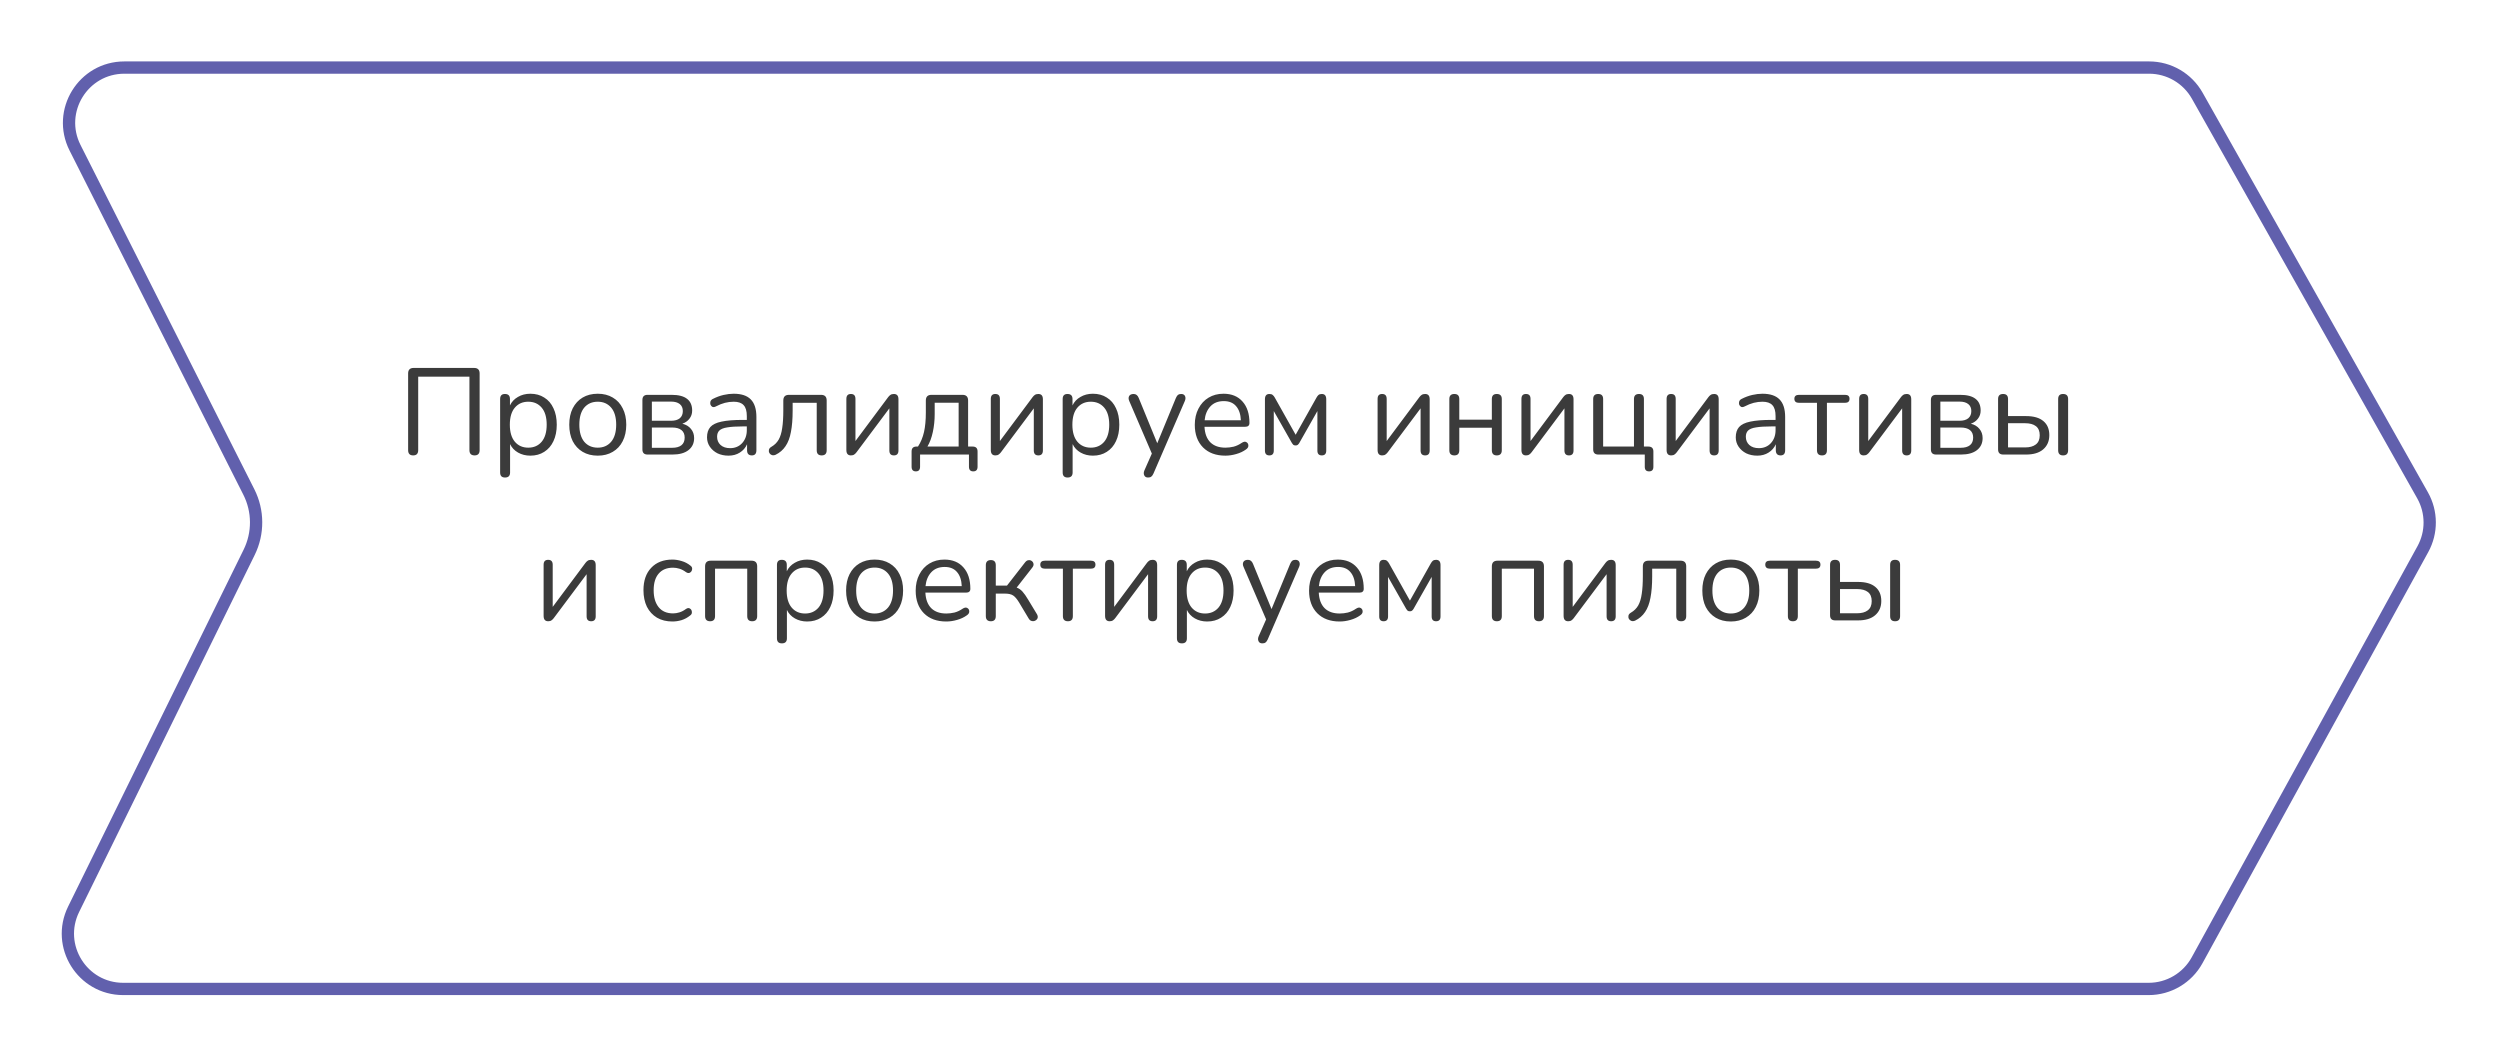
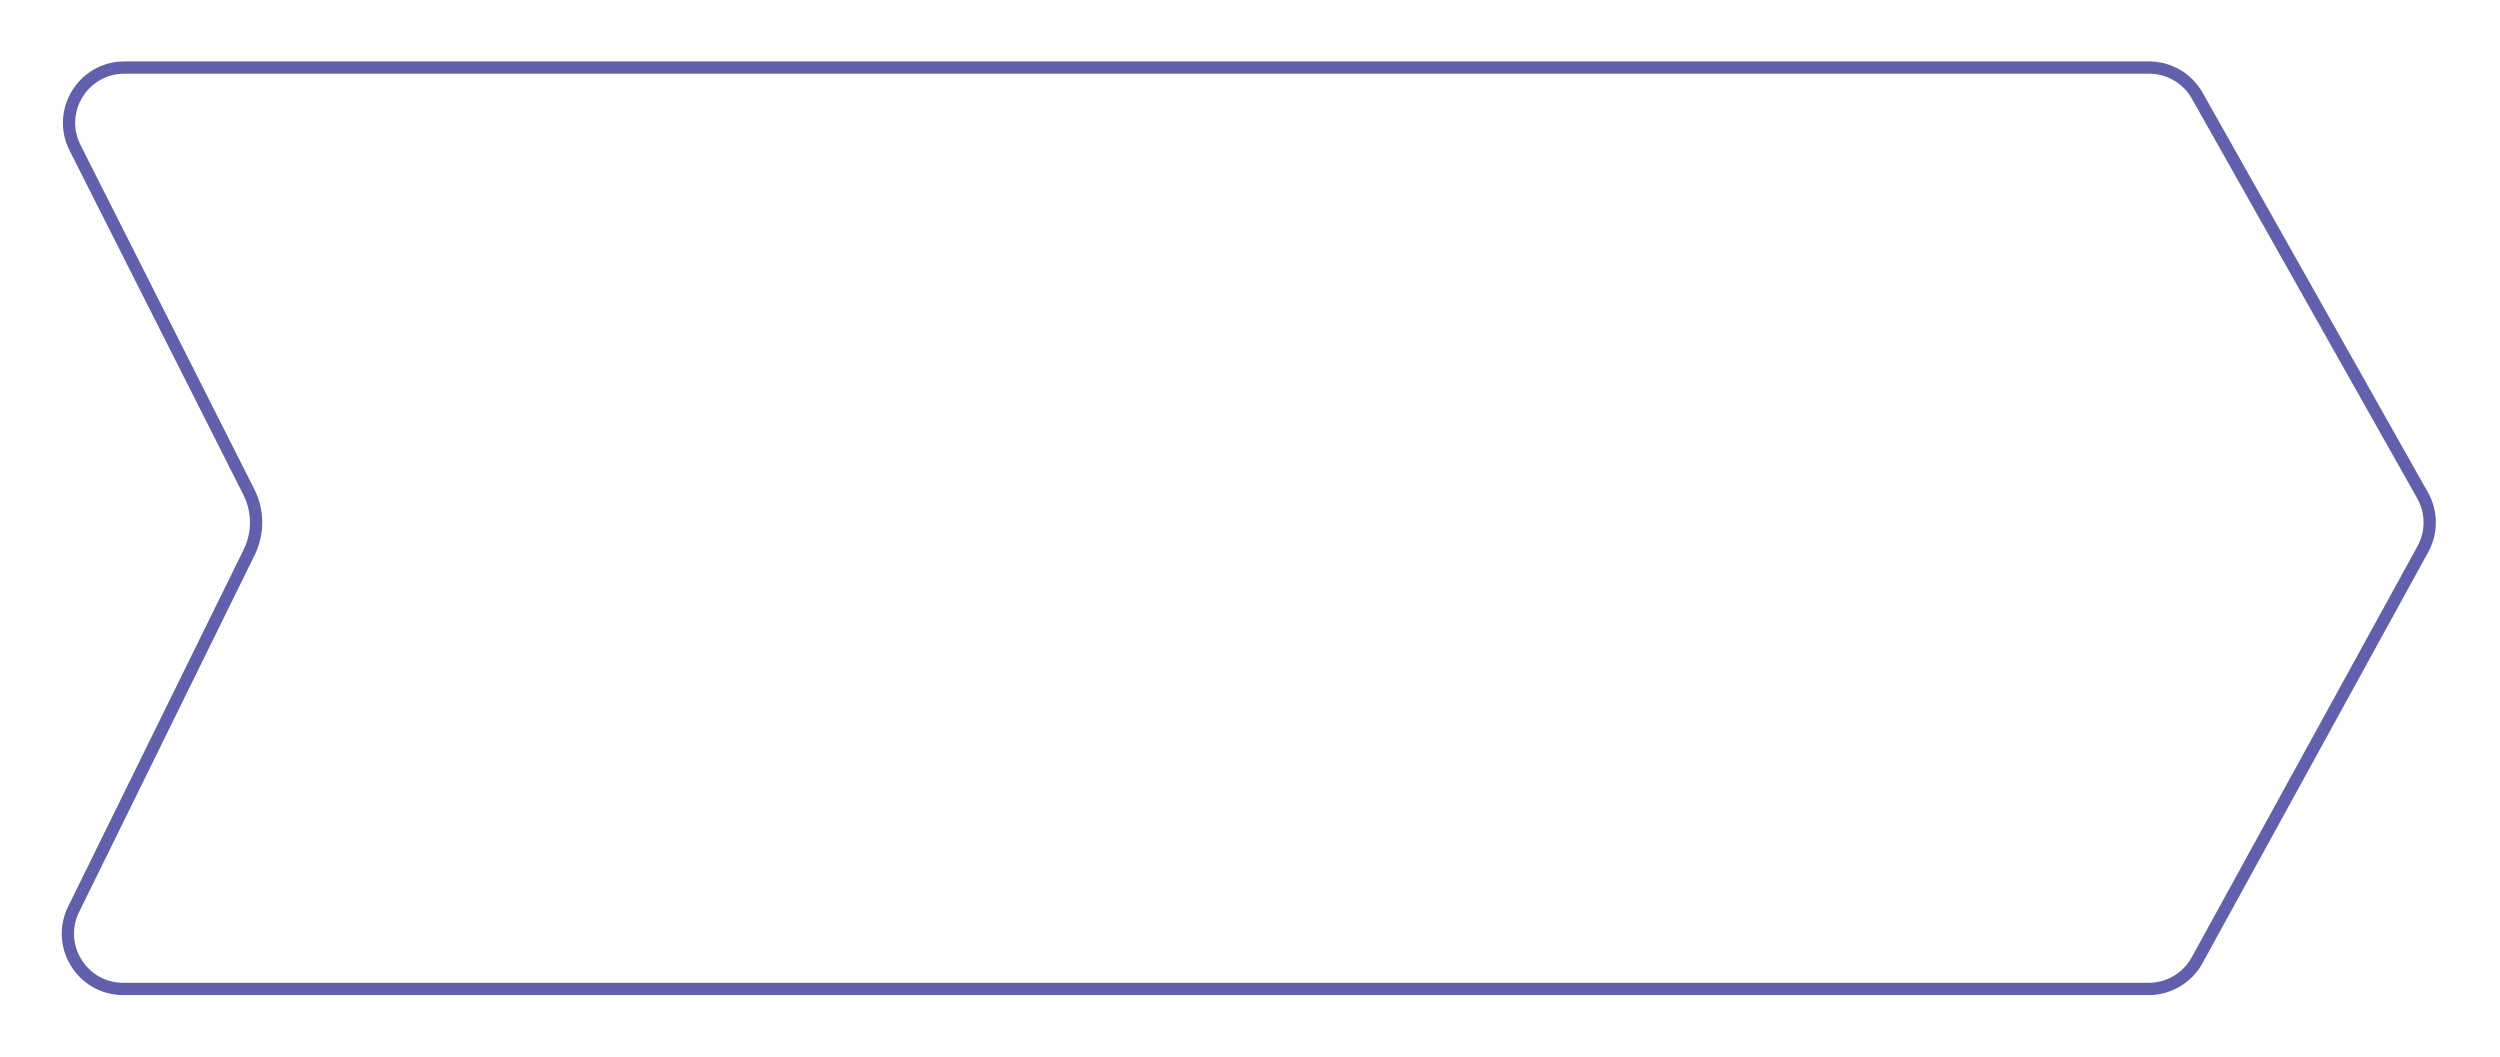
<svg xmlns="http://www.w3.org/2000/svg" width="407" height="172" viewBox="0 0 407 172" fill="none">
  <g filter="url(#filter0_d_227_252)">
-     <path d="M7.325 20.507C3.966 13.856 8.8 6 16.251 6H345.872C349.481 6 352.81 7.945 354.583 11.089L391.267 76.153C392.966 79.167 392.987 82.845 391.321 85.878L354.562 152.814C352.805 156.012 349.446 158 345.797 158H16.062C8.657 158 3.82 150.232 7.088 143.587L35.668 85.472C37.053 82.656 37.036 79.353 35.621 76.552L7.325 20.507Z" fill="white" />
    <path d="M16.251 7H345.872C349.12 7 352.117 8.75 353.712 11.58L390.396 76.644C391.925 79.356 391.944 82.667 390.445 85.396L353.686 152.332C352.105 155.211 349.081 157 345.797 157H16.062C9.397 157 5.044 150.009 7.985 144.028L36.566 85.913C38.089 82.815 38.07 79.182 36.514 76.101L8.217 20.056C5.195 14.07 9.545 7 16.251 7Z" stroke="#6160AD" stroke-width="2" />
  </g>
-   <path d="M67.263 74.14C66.716 74.14 66.443 73.853 66.443 73.28V60.8C66.443 60.2 66.743 59.9 67.343 59.9H77.183C77.783 59.9 78.083 60.2 78.083 60.8V73.28C78.083 73.853 77.81 74.14 77.263 74.14C76.703 74.14 76.423 73.853 76.423 73.28V61.32H68.083V73.28C68.083 73.853 67.81 74.14 67.263 74.14ZM82.221 77.74C81.687 77.74 81.421 77.467 81.421 76.92V64.96C81.421 64.413 81.681 64.14 82.201 64.14C82.747 64.14 83.021 64.413 83.021 64.96V66C83.301 65.413 83.734 64.953 84.321 64.62C84.907 64.273 85.581 64.1 86.341 64.1C87.207 64.1 87.961 64.307 88.601 64.72C89.254 65.12 89.754 65.7 90.101 66.46C90.461 67.207 90.641 68.1 90.641 69.14C90.641 70.167 90.461 71.06 90.101 71.82C89.754 72.567 89.254 73.147 88.601 73.56C87.961 73.973 87.207 74.18 86.341 74.18C85.594 74.18 84.927 74.013 84.341 73.68C83.754 73.347 83.321 72.887 83.041 72.3V76.92C83.041 77.467 82.767 77.74 82.221 77.74ZM86.001 72.88C86.907 72.88 87.634 72.56 88.181 71.92C88.727 71.267 89.001 70.34 89.001 69.14C89.001 67.927 88.727 67 88.181 66.36C87.634 65.72 86.907 65.4 86.001 65.4C85.094 65.4 84.367 65.72 83.821 66.36C83.274 67 83.001 67.927 83.001 69.14C83.001 70.34 83.274 71.267 83.821 71.92C84.367 72.56 85.094 72.88 86.001 72.88ZM97.316 74.18C96.37 74.18 95.55 73.973 94.856 73.56C94.163 73.147 93.623 72.567 93.236 71.82C92.863 71.06 92.676 70.167 92.676 69.14C92.676 68.113 92.863 67.227 93.236 66.48C93.623 65.72 94.163 65.133 94.856 64.72C95.55 64.307 96.37 64.1 97.316 64.1C98.25 64.1 99.063 64.307 99.756 64.72C100.463 65.133 101.003 65.72 101.376 66.48C101.763 67.227 101.956 68.113 101.956 69.14C101.956 70.167 101.763 71.06 101.376 71.82C101.003 72.567 100.463 73.147 99.756 73.56C99.063 73.973 98.25 74.18 97.316 74.18ZM97.316 72.88C98.223 72.88 98.95 72.56 99.496 71.92C100.043 71.267 100.316 70.34 100.316 69.14C100.316 67.927 100.043 67 99.496 66.36C98.95 65.72 98.223 65.4 97.316 65.4C96.396 65.4 95.663 65.72 95.116 66.36C94.583 67 94.316 67.927 94.316 69.14C94.316 70.34 94.583 71.267 95.116 71.92C95.663 72.56 96.396 72.88 97.316 72.88ZM105.424 74C104.864 74 104.584 73.72 104.584 73.16V65.12C104.584 64.56 104.864 64.28 105.424 64.28H109.324C110.471 64.28 111.318 64.5 111.864 64.94C112.411 65.367 112.684 66 112.684 66.84C112.684 67.347 112.538 67.787 112.244 68.16C111.964 68.533 111.578 68.807 111.084 68.98C111.684 69.127 112.151 69.407 112.484 69.82C112.831 70.233 113.004 70.733 113.004 71.32C113.004 72.147 112.698 72.8 112.084 73.28C111.471 73.76 110.604 74 109.484 74H105.424ZM106.124 68.5H109.244C109.858 68.5 110.331 68.367 110.664 68.1C110.998 67.82 111.164 67.427 111.164 66.92C111.164 66.427 110.998 66.047 110.664 65.78C110.331 65.513 109.858 65.38 109.244 65.38H106.124V68.5ZM106.124 72.9H109.424C110.091 72.9 110.598 72.76 110.944 72.48C111.291 72.2 111.464 71.787 111.464 71.24C111.464 70.707 111.291 70.3 110.944 70.02C110.598 69.74 110.091 69.6 109.424 69.6H106.124V72.9ZM118.602 74.18C117.935 74.18 117.335 74.053 116.802 73.8C116.282 73.533 115.869 73.173 115.562 72.72C115.255 72.267 115.102 71.76 115.102 71.2C115.102 70.493 115.282 69.933 115.642 69.52C116.015 69.107 116.622 68.813 117.462 68.64C118.315 68.453 119.475 68.36 120.942 68.36H121.582V67.74C121.582 66.913 121.409 66.32 121.062 65.96C120.729 65.587 120.189 65.4 119.442 65.4C118.975 65.4 118.502 65.46 118.022 65.58C117.555 65.7 117.069 65.893 116.562 66.16C116.335 66.28 116.142 66.307 115.982 66.24C115.835 66.16 115.729 66.04 115.662 65.88C115.609 65.707 115.609 65.533 115.662 65.36C115.729 65.173 115.862 65.033 116.062 64.94C116.635 64.647 117.209 64.433 117.782 64.3C118.369 64.167 118.922 64.1 119.442 64.1C120.695 64.1 121.622 64.407 122.222 65.02C122.835 65.633 123.142 66.587 123.142 67.88V73.3C123.142 73.86 122.895 74.14 122.402 74.14C121.882 74.14 121.622 73.86 121.622 73.3V72.32C121.369 72.893 120.975 73.347 120.442 73.68C119.922 74.013 119.309 74.18 118.602 74.18ZM118.862 72.96C119.662 72.96 120.315 72.687 120.822 72.14C121.329 71.58 121.582 70.873 121.582 70.02V69.42H120.962C119.882 69.42 119.029 69.473 118.402 69.58C117.789 69.673 117.355 69.847 117.102 70.1C116.862 70.34 116.742 70.673 116.742 71.1C116.742 71.647 116.929 72.093 117.302 72.44C117.689 72.787 118.209 72.96 118.862 72.96ZM133.763 74.14C133.23 74.14 132.963 73.86 132.963 73.3V65.58H129.043V66.82C129.043 68.207 128.95 69.373 128.763 70.32C128.59 71.267 128.296 72.04 127.883 72.64C127.483 73.24 126.943 73.707 126.263 74.04C126.036 74.133 125.83 74.147 125.643 74.08C125.47 74.013 125.336 73.9 125.243 73.74C125.163 73.58 125.143 73.407 125.183 73.22C125.223 73.033 125.356 72.873 125.583 72.74C126.09 72.447 126.483 72.06 126.763 71.58C127.043 71.087 127.236 70.453 127.343 69.68C127.463 68.907 127.523 67.933 127.523 66.76V65.2C127.523 64.587 127.83 64.28 128.443 64.28H133.663C134.276 64.28 134.583 64.587 134.583 65.2V73.3C134.583 73.86 134.31 74.14 133.763 74.14ZM138.528 74.14C138.034 74.14 137.788 73.847 137.788 73.26V64.94C137.788 64.407 138.034 64.14 138.528 64.14C139.021 64.14 139.268 64.407 139.268 64.94V71.8L144.588 64.66C144.694 64.513 144.814 64.393 144.948 64.3C145.094 64.193 145.288 64.14 145.528 64.14C146.021 64.14 146.268 64.427 146.268 65V73.34C146.268 73.873 146.021 74.14 145.528 74.14C145.034 74.14 144.788 73.873 144.788 73.34V66.48L139.448 73.62C139.354 73.753 139.234 73.873 139.088 73.98C138.954 74.087 138.768 74.14 138.528 74.14ZM149.107 76.74C148.641 76.74 148.407 76.487 148.407 75.98V73.5C148.407 72.967 148.674 72.7 149.207 72.7H149.447C149.901 72.007 150.227 71.22 150.427 70.34C150.627 69.46 150.727 68.393 150.727 67.14V65.2C150.727 64.587 151.034 64.28 151.647 64.28H156.687C157.301 64.28 157.607 64.587 157.607 65.2V72.7H158.347C158.881 72.7 159.147 72.967 159.147 73.5V75.98C159.147 76.487 158.914 76.74 158.447 76.74C157.981 76.74 157.747 76.487 157.747 75.98V74H149.787V75.98C149.787 76.487 149.561 76.74 149.107 76.74ZM150.987 72.7H156.067V65.56H152.167V67.42C152.167 68.42 152.067 69.387 151.867 70.32C151.667 71.253 151.374 72.047 150.987 72.7ZM162.043 74.14C161.55 74.14 161.303 73.847 161.303 73.26V64.94C161.303 64.407 161.55 64.14 162.043 64.14C162.536 64.14 162.783 64.407 162.783 64.94V71.8L168.103 64.66C168.21 64.513 168.33 64.393 168.463 64.3C168.61 64.193 168.803 64.14 169.043 64.14C169.536 64.14 169.783 64.427 169.783 65V73.34C169.783 73.873 169.536 74.14 169.043 74.14C168.55 74.14 168.303 73.873 168.303 73.34V66.48L162.963 73.62C162.87 73.753 162.75 73.873 162.603 73.98C162.47 74.087 162.283 74.14 162.043 74.14ZM173.803 77.74C173.269 77.74 173.003 77.467 173.003 76.92V64.96C173.003 64.413 173.263 64.14 173.783 64.14C174.329 64.14 174.603 64.413 174.603 64.96V66C174.883 65.413 175.316 64.953 175.903 64.62C176.489 64.273 177.163 64.1 177.923 64.1C178.789 64.1 179.543 64.307 180.183 64.72C180.836 65.12 181.336 65.7 181.683 66.46C182.043 67.207 182.223 68.1 182.223 69.14C182.223 70.167 182.043 71.06 181.683 71.82C181.336 72.567 180.836 73.147 180.183 73.56C179.543 73.973 178.789 74.18 177.923 74.18C177.176 74.18 176.509 74.013 175.923 73.68C175.336 73.347 174.903 72.887 174.623 72.3V76.92C174.623 77.467 174.349 77.74 173.803 77.74ZM177.583 72.88C178.489 72.88 179.216 72.56 179.763 71.92C180.309 71.267 180.583 70.34 180.583 69.14C180.583 67.927 180.309 67 179.763 66.36C179.216 65.72 178.489 65.4 177.583 65.4C176.676 65.4 175.949 65.72 175.403 66.36C174.856 67 174.583 67.927 174.583 69.14C174.583 70.34 174.856 71.267 175.403 71.92C175.949 72.56 176.676 72.88 177.583 72.88ZM186.901 77.74C186.594 77.74 186.388 77.62 186.281 77.38C186.174 77.153 186.181 76.893 186.301 76.6L187.521 73.84L183.841 65.28C183.708 64.973 183.701 64.707 183.821 64.48C183.954 64.253 184.201 64.14 184.561 64.14C184.934 64.14 185.208 64.353 185.381 64.78L188.401 72.16L191.441 64.78C191.548 64.54 191.661 64.373 191.781 64.28C191.901 64.187 192.074 64.14 192.301 64.14C192.608 64.14 192.814 64.253 192.921 64.48C193.028 64.707 193.021 64.967 192.901 65.26L187.781 77.1C187.674 77.34 187.554 77.507 187.421 77.6C187.301 77.693 187.128 77.74 186.901 77.74ZM199.492 74.18C197.959 74.18 196.746 73.733 195.852 72.84C194.959 71.933 194.512 70.707 194.512 69.16C194.512 68.16 194.712 67.28 195.112 66.52C195.512 65.747 196.059 65.153 196.752 64.74C197.459 64.313 198.272 64.1 199.192 64.1C200.512 64.1 201.546 64.527 202.292 65.38C203.039 66.22 203.412 67.38 203.412 68.86C203.412 69.273 203.179 69.48 202.712 69.48H196.092C196.146 70.587 196.466 71.433 197.052 72.02C197.639 72.593 198.452 72.88 199.492 72.88C199.932 72.88 200.379 72.827 200.832 72.72C201.286 72.6 201.726 72.393 202.152 72.1C202.459 71.9 202.712 71.86 202.912 71.98C203.126 72.1 203.232 72.287 203.232 72.54C203.246 72.78 203.112 72.993 202.832 73.18C202.392 73.5 201.866 73.747 201.252 73.92C200.652 74.093 200.066 74.18 199.492 74.18ZM199.232 65.3C198.312 65.3 197.586 65.587 197.052 66.16C196.519 66.733 196.206 67.487 196.112 68.42H202.012C201.972 67.433 201.712 66.667 201.232 66.12C200.766 65.573 200.099 65.3 199.232 65.3ZM206.652 74.14C206.172 74.14 205.932 73.88 205.932 73.36V65C205.932 64.427 206.172 64.14 206.652 64.14C206.892 64.14 207.072 64.193 207.192 64.3C207.325 64.407 207.439 64.547 207.532 64.72L210.932 70.78L214.332 64.72C214.425 64.547 214.532 64.407 214.652 64.3C214.785 64.193 214.965 64.14 215.192 64.14C215.672 64.14 215.912 64.427 215.912 65V73.36C215.912 73.88 215.672 74.14 215.192 74.14C214.712 74.14 214.472 73.88 214.472 73.36V66.92L211.512 72.14C211.445 72.247 211.365 72.34 211.272 72.42C211.192 72.487 211.079 72.52 210.932 72.52C210.772 72.52 210.645 72.487 210.552 72.42C210.472 72.34 210.399 72.247 210.332 72.14L207.372 66.92V73.36C207.372 73.88 207.132 74.14 206.652 74.14ZM225.012 74.14C224.519 74.14 224.272 73.847 224.272 73.26V64.94C224.272 64.407 224.519 64.14 225.012 64.14C225.505 64.14 225.752 64.407 225.752 64.94V71.8L231.072 64.66C231.179 64.513 231.299 64.393 231.432 64.3C231.579 64.193 231.772 64.14 232.012 64.14C232.505 64.14 232.752 64.427 232.752 65V73.34C232.752 73.873 232.505 74.14 232.012 74.14C231.519 74.14 231.272 73.873 231.272 73.34V66.48L225.932 73.62C225.839 73.753 225.719 73.873 225.572 73.98C225.439 74.087 225.252 74.14 225.012 74.14ZM236.772 74.14C236.225 74.14 235.952 73.86 235.952 73.3V64.96C235.952 64.413 236.225 64.14 236.772 64.14C237.305 64.14 237.572 64.413 237.572 64.96V68.32H242.872V64.96C242.872 64.413 243.138 64.14 243.672 64.14C244.218 64.14 244.492 64.413 244.492 64.96V73.3C244.492 73.86 244.218 74.14 243.672 74.14C243.138 74.14 242.872 73.86 242.872 73.3V69.64H237.572V73.3C237.572 73.86 237.305 74.14 236.772 74.14ZM248.43 74.14C247.937 74.14 247.69 73.847 247.69 73.26V64.94C247.69 64.407 247.937 64.14 248.43 64.14C248.923 64.14 249.17 64.407 249.17 64.94V71.8L254.49 64.66C254.597 64.513 254.717 64.393 254.85 64.3C254.997 64.193 255.19 64.14 255.43 64.14C255.923 64.14 256.17 64.427 256.17 65V73.34C256.17 73.873 255.923 74.14 255.43 74.14C254.937 74.14 254.69 73.873 254.69 73.34V66.48L249.35 73.62C249.257 73.753 249.137 73.873 248.99 73.98C248.857 74.087 248.67 74.14 248.43 74.14ZM268.47 76.74C268.003 76.74 267.77 76.493 267.77 76V74H260.21C259.65 74 259.37 73.72 259.37 73.16V64.96C259.37 64.413 259.643 64.14 260.19 64.14C260.723 64.14 260.99 64.413 260.99 64.96V72.7H266.01V64.96C266.01 64.413 266.283 64.14 266.83 64.14C267.363 64.14 267.63 64.413 267.63 64.96V72.7H268.35C268.896 72.7 269.17 72.967 269.17 73.5V76C269.17 76.493 268.936 76.74 268.47 76.74ZM272.063 74.14C271.569 74.14 271.323 73.847 271.323 73.26V64.94C271.323 64.407 271.569 64.14 272.063 64.14C272.556 64.14 272.803 64.407 272.803 64.94V71.8L278.123 64.66C278.229 64.513 278.349 64.393 278.483 64.3C278.629 64.193 278.823 64.14 279.063 64.14C279.556 64.14 279.803 64.427 279.803 65V73.34C279.803 73.873 279.556 74.14 279.063 74.14C278.569 74.14 278.323 73.873 278.323 73.34V66.48L272.983 73.62C272.889 73.753 272.769 73.873 272.623 73.98C272.489 74.087 272.303 74.14 272.063 74.14ZM286.082 74.18C285.416 74.18 284.816 74.053 284.282 73.8C283.762 73.533 283.349 73.173 283.042 72.72C282.736 72.267 282.582 71.76 282.582 71.2C282.582 70.493 282.762 69.933 283.122 69.52C283.496 69.107 284.102 68.813 284.942 68.64C285.796 68.453 286.956 68.36 288.422 68.36H289.062V67.74C289.062 66.913 288.889 66.32 288.542 65.96C288.209 65.587 287.669 65.4 286.922 65.4C286.456 65.4 285.982 65.46 285.502 65.58C285.036 65.7 284.549 65.893 284.042 66.16C283.816 66.28 283.622 66.307 283.462 66.24C283.316 66.16 283.209 66.04 283.142 65.88C283.089 65.707 283.089 65.533 283.142 65.36C283.209 65.173 283.342 65.033 283.542 64.94C284.116 64.647 284.689 64.433 285.262 64.3C285.849 64.167 286.402 64.1 286.922 64.1C288.176 64.1 289.102 64.407 289.702 65.02C290.316 65.633 290.622 66.587 290.622 67.88V73.3C290.622 73.86 290.376 74.14 289.882 74.14C289.362 74.14 289.102 73.86 289.102 73.3V72.32C288.849 72.893 288.456 73.347 287.922 73.68C287.402 74.013 286.789 74.18 286.082 74.18ZM286.342 72.96C287.142 72.96 287.796 72.687 288.302 72.14C288.809 71.58 289.062 70.873 289.062 70.02V69.42H288.442C287.362 69.42 286.509 69.473 285.882 69.58C285.269 69.673 284.836 69.847 284.582 70.1C284.342 70.34 284.222 70.673 284.222 71.1C284.222 71.647 284.409 72.093 284.782 72.44C285.169 72.787 285.689 72.96 286.342 72.96ZM296.624 74.14C296.077 74.14 295.804 73.86 295.804 73.3V65.58H292.884C292.377 65.58 292.124 65.36 292.124 64.92C292.124 64.493 292.377 64.28 292.884 64.28H300.364C300.857 64.28 301.104 64.493 301.104 64.92C301.104 65.36 300.857 65.58 300.364 65.58H297.424V73.3C297.424 73.86 297.157 74.14 296.624 74.14ZM303.41 74.14C302.917 74.14 302.67 73.847 302.67 73.26V64.94C302.67 64.407 302.917 64.14 303.41 64.14C303.904 64.14 304.15 64.407 304.15 64.94V71.8L309.47 64.66C309.577 64.513 309.697 64.393 309.83 64.3C309.977 64.193 310.17 64.14 310.41 64.14C310.904 64.14 311.15 64.427 311.15 65V73.34C311.15 73.873 310.904 74.14 310.41 74.14C309.917 74.14 309.67 73.873 309.67 73.34V66.48L304.33 73.62C304.237 73.753 304.117 73.873 303.97 73.98C303.837 74.087 303.65 74.14 303.41 74.14ZM315.19 74C314.63 74 314.35 73.72 314.35 73.16V65.12C314.35 64.56 314.63 64.28 315.19 64.28H319.09C320.237 64.28 321.083 64.5 321.63 64.94C322.177 65.367 322.45 66 322.45 66.84C322.45 67.347 322.303 67.787 322.01 68.16C321.73 68.533 321.343 68.807 320.85 68.98C321.45 69.127 321.917 69.407 322.25 69.82C322.597 70.233 322.77 70.733 322.77 71.32C322.77 72.147 322.463 72.8 321.85 73.28C321.237 73.76 320.37 74 319.25 74H315.19ZM315.89 68.5H319.01C319.623 68.5 320.097 68.367 320.43 68.1C320.763 67.82 320.93 67.427 320.93 66.92C320.93 66.427 320.763 66.047 320.43 65.78C320.097 65.513 319.623 65.38 319.01 65.38H315.89V68.5ZM315.89 72.9H319.19C319.857 72.9 320.363 72.76 320.71 72.48C321.057 72.2 321.23 71.787 321.23 71.24C321.23 70.707 321.057 70.3 320.71 70.02C320.363 69.74 319.857 69.6 319.19 69.6H315.89V72.9ZM326.128 74C325.568 74 325.288 73.72 325.288 73.16V64.96C325.288 64.413 325.561 64.14 326.108 64.14C326.641 64.14 326.908 64.413 326.908 64.96V67.74H329.848C331.088 67.74 332.028 68.013 332.668 68.56C333.308 69.093 333.628 69.853 333.628 70.84C333.628 71.813 333.294 72.587 332.628 73.16C331.974 73.72 331.048 74 329.848 74H326.128ZM335.868 74.14C335.334 74.14 335.068 73.86 335.068 73.3V64.96C335.068 64.413 335.334 64.14 335.868 64.14C336.414 64.14 336.688 64.413 336.688 64.96V73.3C336.688 73.86 336.414 74.14 335.868 74.14ZM326.908 72.84H329.688C330.434 72.84 331.014 72.68 331.428 72.36C331.854 72.04 332.068 71.54 332.068 70.86C332.068 70.193 331.861 69.7 331.448 69.38C331.034 69.06 330.448 68.9 329.688 68.9H326.908V72.84ZM89.24 101.14C88.747 101.14 88.5 100.847 88.5 100.26V91.94C88.5 91.407 88.747 91.14 89.24 91.14C89.734 91.14 89.98 91.407 89.98 91.94V98.8L95.3 91.66C95.407 91.513 95.527 91.393 95.66 91.3C95.807 91.193 96 91.14 96.24 91.14C96.734 91.14 96.98 91.427 96.98 92V100.34C96.98 100.873 96.734 101.14 96.24 101.14C95.747 101.14 95.5 100.873 95.5 100.34V93.48L90.16 100.62C90.067 100.753 89.947 100.873 89.8 100.98C89.667 101.087 89.48 101.14 89.24 101.14ZM109.476 101.18C108.503 101.18 107.663 100.973 106.956 100.56C106.25 100.133 105.703 99.54 105.316 98.78C104.943 98.007 104.756 97.107 104.756 96.08C104.756 94.533 105.176 93.32 106.016 92.44C106.856 91.547 108.01 91.1 109.476 91.1C109.956 91.1 110.456 91.18 110.976 91.34C111.496 91.487 111.97 91.733 112.396 92.08C112.623 92.24 112.716 92.44 112.676 92.68C112.65 92.92 112.536 93.1 112.336 93.22C112.15 93.34 111.93 93.313 111.676 93.14C111.316 92.873 110.956 92.687 110.596 92.58C110.25 92.473 109.91 92.42 109.576 92.42C108.563 92.42 107.783 92.74 107.236 93.38C106.69 94.007 106.416 94.913 106.416 96.1C106.416 97.26 106.69 98.18 107.236 98.86C107.783 99.527 108.563 99.86 109.576 99.86C109.91 99.86 110.25 99.807 110.596 99.7C110.956 99.593 111.316 99.407 111.676 99.14C111.93 98.967 112.15 98.947 112.336 99.08C112.523 99.2 112.623 99.38 112.636 99.62C112.663 99.86 112.57 100.053 112.356 100.2C111.93 100.547 111.463 100.8 110.956 100.96C110.45 101.107 109.956 101.18 109.476 101.18ZM115.609 101.14C115.063 101.14 114.789 100.86 114.789 100.3V92.2C114.789 91.587 115.096 91.28 115.709 91.28H122.349C122.963 91.28 123.269 91.587 123.269 92.2V100.3C123.269 100.86 122.996 101.14 122.449 101.14C121.916 101.14 121.649 100.86 121.649 100.3V92.58H116.409V100.3C116.409 100.86 116.143 101.14 115.609 101.14ZM127.289 104.74C126.756 104.74 126.489 104.467 126.489 103.92V91.96C126.489 91.413 126.749 91.14 127.269 91.14C127.816 91.14 128.089 91.413 128.089 91.96V93C128.369 92.413 128.802 91.953 129.389 91.62C129.976 91.273 130.649 91.1 131.409 91.1C132.276 91.1 133.029 91.307 133.669 91.72C134.322 92.12 134.822 92.7 135.169 93.46C135.529 94.207 135.709 95.1 135.709 96.14C135.709 97.167 135.529 98.06 135.169 98.82C134.822 99.567 134.322 100.147 133.669 100.56C133.029 100.973 132.276 101.18 131.409 101.18C130.662 101.18 129.996 101.013 129.409 100.68C128.822 100.347 128.389 99.887 128.109 99.3V103.92C128.109 104.467 127.836 104.74 127.289 104.74ZM131.069 99.88C131.976 99.88 132.702 99.56 133.249 98.92C133.796 98.267 134.069 97.34 134.069 96.14C134.069 94.927 133.796 94 133.249 93.36C132.702 92.72 131.976 92.4 131.069 92.4C130.162 92.4 129.436 92.72 128.889 93.36C128.342 94 128.069 94.927 128.069 96.14C128.069 97.34 128.342 98.267 128.889 98.92C129.436 99.56 130.162 99.88 131.069 99.88ZM142.385 101.18C141.438 101.18 140.618 100.973 139.925 100.56C139.231 100.147 138.691 99.567 138.305 98.82C137.931 98.06 137.745 97.167 137.745 96.14C137.745 95.113 137.931 94.227 138.305 93.48C138.691 92.72 139.231 92.133 139.925 91.72C140.618 91.307 141.438 91.1 142.385 91.1C143.318 91.1 144.131 91.307 144.825 91.72C145.531 92.133 146.071 92.72 146.445 93.48C146.831 94.227 147.025 95.113 147.025 96.14C147.025 97.167 146.831 98.06 146.445 98.82C146.071 99.567 145.531 100.147 144.825 100.56C144.131 100.973 143.318 101.18 142.385 101.18ZM142.385 99.88C143.291 99.88 144.018 99.56 144.565 98.92C145.111 98.267 145.385 97.34 145.385 96.14C145.385 94.927 145.111 94 144.565 93.36C144.018 92.72 143.291 92.4 142.385 92.4C141.465 92.4 140.731 92.72 140.185 93.36C139.651 94 139.385 94.927 139.385 96.14C139.385 97.34 139.651 98.267 140.185 98.92C140.731 99.56 141.465 99.88 142.385 99.88ZM154.053 101.18C152.519 101.18 151.306 100.733 150.413 99.84C149.519 98.933 149.073 97.707 149.073 96.16C149.073 95.16 149.273 94.28 149.673 93.52C150.073 92.747 150.619 92.153 151.313 91.74C152.019 91.313 152.833 91.1 153.753 91.1C155.073 91.1 156.106 91.527 156.853 92.38C157.599 93.22 157.973 94.38 157.973 95.86C157.973 96.273 157.739 96.48 157.273 96.48H150.653C150.706 97.587 151.026 98.433 151.613 99.02C152.199 99.593 153.013 99.88 154.053 99.88C154.493 99.88 154.939 99.827 155.393 99.72C155.846 99.6 156.286 99.393 156.713 99.1C157.019 98.9 157.273 98.86 157.473 98.98C157.686 99.1 157.793 99.287 157.793 99.54C157.806 99.78 157.673 99.993 157.393 100.18C156.953 100.5 156.426 100.747 155.813 100.92C155.213 101.093 154.626 101.18 154.053 101.18ZM153.793 92.3C152.873 92.3 152.146 92.587 151.613 93.16C151.079 93.733 150.766 94.487 150.673 95.42H156.573C156.533 94.433 156.273 93.667 155.793 93.12C155.326 92.573 154.659 92.3 153.793 92.3ZM161.313 101.14C160.766 101.14 160.493 100.86 160.493 100.3V92.02C160.493 91.46 160.766 91.18 161.313 91.18C161.846 91.18 162.113 91.46 162.113 92.02V95.34H163.933L166.893 91.54C167.066 91.327 167.246 91.213 167.433 91.2C167.633 91.173 167.806 91.213 167.953 91.32C168.113 91.427 168.213 91.58 168.253 91.78C168.293 91.967 168.233 92.167 168.073 92.38L165.513 95.66C165.859 95.78 166.173 95.993 166.453 96.3C166.733 96.607 167.046 97.053 167.393 97.64L168.833 100.02C168.953 100.247 168.979 100.453 168.913 100.64C168.846 100.813 168.719 100.947 168.533 101.04C168.359 101.133 168.173 101.153 167.973 101.1C167.773 101.06 167.606 100.927 167.473 100.7L165.893 98.06C165.559 97.513 165.239 97.14 164.933 96.94C164.626 96.74 164.193 96.64 163.633 96.64H162.113V100.3C162.113 100.86 161.846 101.14 161.313 101.14ZM173.86 101.14C173.313 101.14 173.04 100.86 173.04 100.3V92.58H170.12C169.613 92.58 169.36 92.36 169.36 91.92C169.36 91.493 169.613 91.28 170.12 91.28H177.6C178.093 91.28 178.34 91.493 178.34 91.92C178.34 92.36 178.093 92.58 177.6 92.58H174.66V100.3C174.66 100.86 174.393 101.14 173.86 101.14ZM180.647 101.14C180.153 101.14 179.907 100.847 179.907 100.26V91.94C179.907 91.407 180.153 91.14 180.647 91.14C181.14 91.14 181.387 91.407 181.387 91.94V98.8L186.707 91.66C186.813 91.513 186.933 91.393 187.067 91.3C187.213 91.193 187.407 91.14 187.647 91.14C188.14 91.14 188.387 91.427 188.387 92V100.34C188.387 100.873 188.14 101.14 187.647 101.14C187.153 101.14 186.907 100.873 186.907 100.34V93.48L181.567 100.62C181.473 100.753 181.353 100.873 181.207 100.98C181.073 101.087 180.887 101.14 180.647 101.14ZM192.406 104.74C191.873 104.74 191.606 104.467 191.606 103.92V91.96C191.606 91.413 191.866 91.14 192.386 91.14C192.933 91.14 193.206 91.413 193.206 91.96V93C193.486 92.413 193.92 91.953 194.506 91.62C195.093 91.273 195.766 91.1 196.526 91.1C197.393 91.1 198.146 91.307 198.786 91.72C199.44 92.12 199.94 92.7 200.286 93.46C200.646 94.207 200.826 95.1 200.826 96.14C200.826 97.167 200.646 98.06 200.286 98.82C199.94 99.567 199.44 100.147 198.786 100.56C198.146 100.973 197.393 101.18 196.526 101.18C195.78 101.18 195.113 101.013 194.526 100.68C193.94 100.347 193.506 99.887 193.226 99.3V103.92C193.226 104.467 192.953 104.74 192.406 104.74ZM196.186 99.88C197.093 99.88 197.82 99.56 198.366 98.92C198.913 98.267 199.186 97.34 199.186 96.14C199.186 94.927 198.913 94 198.366 93.36C197.82 92.72 197.093 92.4 196.186 92.4C195.28 92.4 194.553 92.72 194.006 93.36C193.46 94 193.186 94.927 193.186 96.14C193.186 97.34 193.46 98.267 194.006 98.92C194.553 99.56 195.28 99.88 196.186 99.88ZM205.505 104.74C205.198 104.74 204.991 104.62 204.885 104.38C204.778 104.153 204.785 103.893 204.905 103.6L206.125 100.84L202.445 92.28C202.311 91.973 202.305 91.707 202.425 91.48C202.558 91.253 202.805 91.14 203.165 91.14C203.538 91.14 203.811 91.353 203.985 91.78L207.005 99.16L210.045 91.78C210.151 91.54 210.265 91.373 210.385 91.28C210.505 91.187 210.678 91.14 210.905 91.14C211.211 91.14 211.418 91.253 211.525 91.48C211.631 91.707 211.625 91.967 211.505 92.26L206.385 104.1C206.278 104.34 206.158 104.507 206.025 104.6C205.905 104.693 205.731 104.74 205.505 104.74ZM218.096 101.18C216.562 101.18 215.349 100.733 214.456 99.84C213.562 98.933 213.116 97.707 213.116 96.16C213.116 95.16 213.316 94.28 213.716 93.52C214.116 92.747 214.662 92.153 215.356 91.74C216.062 91.313 216.876 91.1 217.796 91.1C219.116 91.1 220.149 91.527 220.896 92.38C221.642 93.22 222.016 94.38 222.016 95.86C222.016 96.273 221.782 96.48 221.316 96.48H214.696C214.749 97.587 215.069 98.433 215.656 99.02C216.242 99.593 217.056 99.88 218.096 99.88C218.536 99.88 218.982 99.827 219.436 99.72C219.889 99.6 220.329 99.393 220.756 99.1C221.062 98.9 221.316 98.86 221.516 98.98C221.729 99.1 221.836 99.287 221.836 99.54C221.849 99.78 221.716 99.993 221.436 100.18C220.996 100.5 220.469 100.747 219.856 100.92C219.256 101.093 218.669 101.18 218.096 101.18ZM217.836 92.3C216.916 92.3 216.189 92.587 215.656 93.16C215.122 93.733 214.809 94.487 214.716 95.42H220.616C220.576 94.433 220.316 93.667 219.836 93.12C219.369 92.573 218.702 92.3 217.836 92.3ZM225.256 101.14C224.776 101.14 224.536 100.88 224.536 100.36V92C224.536 91.427 224.776 91.14 225.256 91.14C225.496 91.14 225.676 91.193 225.796 91.3C225.929 91.407 226.042 91.547 226.136 91.72L229.536 97.78L232.936 91.72C233.029 91.547 233.136 91.407 233.256 91.3C233.389 91.193 233.569 91.14 233.796 91.14C234.276 91.14 234.516 91.427 234.516 92V100.36C234.516 100.88 234.276 101.14 233.796 101.14C233.316 101.14 233.076 100.88 233.076 100.36V93.92L230.116 99.14C230.049 99.247 229.969 99.34 229.876 99.42C229.796 99.487 229.682 99.52 229.536 99.52C229.376 99.52 229.249 99.487 229.156 99.42C229.076 99.34 229.002 99.247 228.936 99.14L225.976 93.92V100.36C225.976 100.88 225.736 101.14 225.256 101.14ZM243.695 101.14C243.149 101.14 242.875 100.86 242.875 100.3V92.2C242.875 91.587 243.182 91.28 243.795 91.28H250.435C251.049 91.28 251.355 91.587 251.355 92.2V100.3C251.355 100.86 251.082 101.14 250.535 101.14C250.002 101.14 249.735 100.86 249.735 100.3V92.58H244.495V100.3C244.495 100.86 244.229 101.14 243.695 101.14ZM255.295 101.14C254.802 101.14 254.555 100.847 254.555 100.26V91.94C254.555 91.407 254.802 91.14 255.295 91.14C255.788 91.14 256.035 91.407 256.035 91.94V98.8L261.355 91.66C261.462 91.513 261.582 91.393 261.715 91.3C261.862 91.193 262.055 91.14 262.295 91.14C262.788 91.14 263.035 91.427 263.035 92V100.34C263.035 100.873 262.788 101.14 262.295 101.14C261.802 101.14 261.555 100.873 261.555 100.34V93.48L256.215 100.62C256.122 100.753 256.002 100.873 255.855 100.98C255.722 101.087 255.535 101.14 255.295 101.14ZM273.695 101.14C273.161 101.14 272.895 100.86 272.895 100.3V92.58H268.975V93.82C268.975 95.207 268.881 96.373 268.695 97.32C268.521 98.267 268.228 99.04 267.815 99.64C267.415 100.24 266.875 100.707 266.195 101.04C265.968 101.133 265.761 101.147 265.575 101.08C265.401 101.013 265.268 100.9 265.175 100.74C265.095 100.58 265.075 100.407 265.115 100.22C265.155 100.033 265.288 99.873 265.515 99.74C266.021 99.447 266.415 99.06 266.695 98.58C266.975 98.087 267.168 97.453 267.275 96.68C267.395 95.907 267.455 94.933 267.455 93.76V92.2C267.455 91.587 267.761 91.28 268.375 91.28H273.595C274.208 91.28 274.515 91.587 274.515 92.2V100.3C274.515 100.86 274.241 101.14 273.695 101.14ZM281.779 101.18C280.832 101.18 280.012 100.973 279.319 100.56C278.626 100.147 278.086 99.567 277.699 98.82C277.326 98.06 277.139 97.167 277.139 96.14C277.139 95.113 277.326 94.227 277.699 93.48C278.086 92.72 278.626 92.133 279.319 91.72C280.012 91.307 280.832 91.1 281.779 91.1C282.712 91.1 283.526 91.307 284.219 91.72C284.926 92.133 285.466 92.72 285.839 93.48C286.226 94.227 286.419 95.113 286.419 96.14C286.419 97.167 286.226 98.06 285.839 98.82C285.466 99.567 284.926 100.147 284.219 100.56C283.526 100.973 282.712 101.18 281.779 101.18ZM281.779 99.88C282.686 99.88 283.412 99.56 283.959 98.92C284.506 98.267 284.779 97.34 284.779 96.14C284.779 94.927 284.506 94 283.959 93.36C283.412 92.72 282.686 92.4 281.779 92.4C280.859 92.4 280.126 92.72 279.579 93.36C279.046 94 278.779 94.927 278.779 96.14C278.779 97.34 279.046 98.267 279.579 98.92C280.126 99.56 280.859 99.88 281.779 99.88ZM291.887 101.14C291.341 101.14 291.067 100.86 291.067 100.3V92.58H288.147C287.641 92.58 287.387 92.36 287.387 91.92C287.387 91.493 287.641 91.28 288.147 91.28H295.627C296.121 91.28 296.367 91.493 296.367 91.92C296.367 92.36 296.121 92.58 295.627 92.58H292.687V100.3C292.687 100.86 292.421 101.14 291.887 101.14ZM298.774 101C298.214 101 297.934 100.72 297.934 100.16V91.96C297.934 91.413 298.207 91.14 298.754 91.14C299.287 91.14 299.554 91.413 299.554 91.96V94.74H302.494C303.734 94.74 304.674 95.013 305.314 95.56C305.954 96.093 306.274 96.853 306.274 97.84C306.274 98.813 305.941 99.587 305.274 100.16C304.621 100.72 303.694 101 302.494 101H298.774ZM308.514 101.14C307.981 101.14 307.714 100.86 307.714 100.3V91.96C307.714 91.413 307.981 91.14 308.514 91.14C309.061 91.14 309.334 91.413 309.334 91.96V100.3C309.334 100.86 309.061 101.14 308.514 101.14ZM299.554 99.84H302.334C303.081 99.84 303.661 99.68 304.074 99.36C304.501 99.04 304.714 98.54 304.714 97.86C304.714 97.193 304.507 96.7 304.094 96.38C303.681 96.06 303.094 95.9 302.334 95.9H299.554V99.84Z" fill="#3B3B3B" />
  <defs>
    <filter id="filter0_d_227_252" x="0.049" y="0" width="406.508" height="172" filterUnits="userSpaceOnUse" color-interpolation-filters="sRGB">
      <feFlood flood-opacity="0" result="BackgroundImageFix" />
      <feColorMatrix in="SourceAlpha" type="matrix" values="0 0 0 0 0 0 0 0 0 0 0 0 0 0 0 0 0 0 127 0" result="hardAlpha" />
      <feOffset dx="4" dy="4" />
      <feGaussianBlur stdDeviation="5" />
      <feComposite in2="hardAlpha" operator="out" />
      <feColorMatrix type="matrix" values="0 0 0 0 0 0 0 0 0 0 0 0 0 0 0 0 0 0 0.25 0" />
      <feBlend mode="normal" in2="BackgroundImageFix" result="effect1_dropShadow_227_252" />
      <feBlend mode="normal" in="SourceGraphic" in2="effect1_dropShadow_227_252" result="shape" />
    </filter>
  </defs>
</svg>